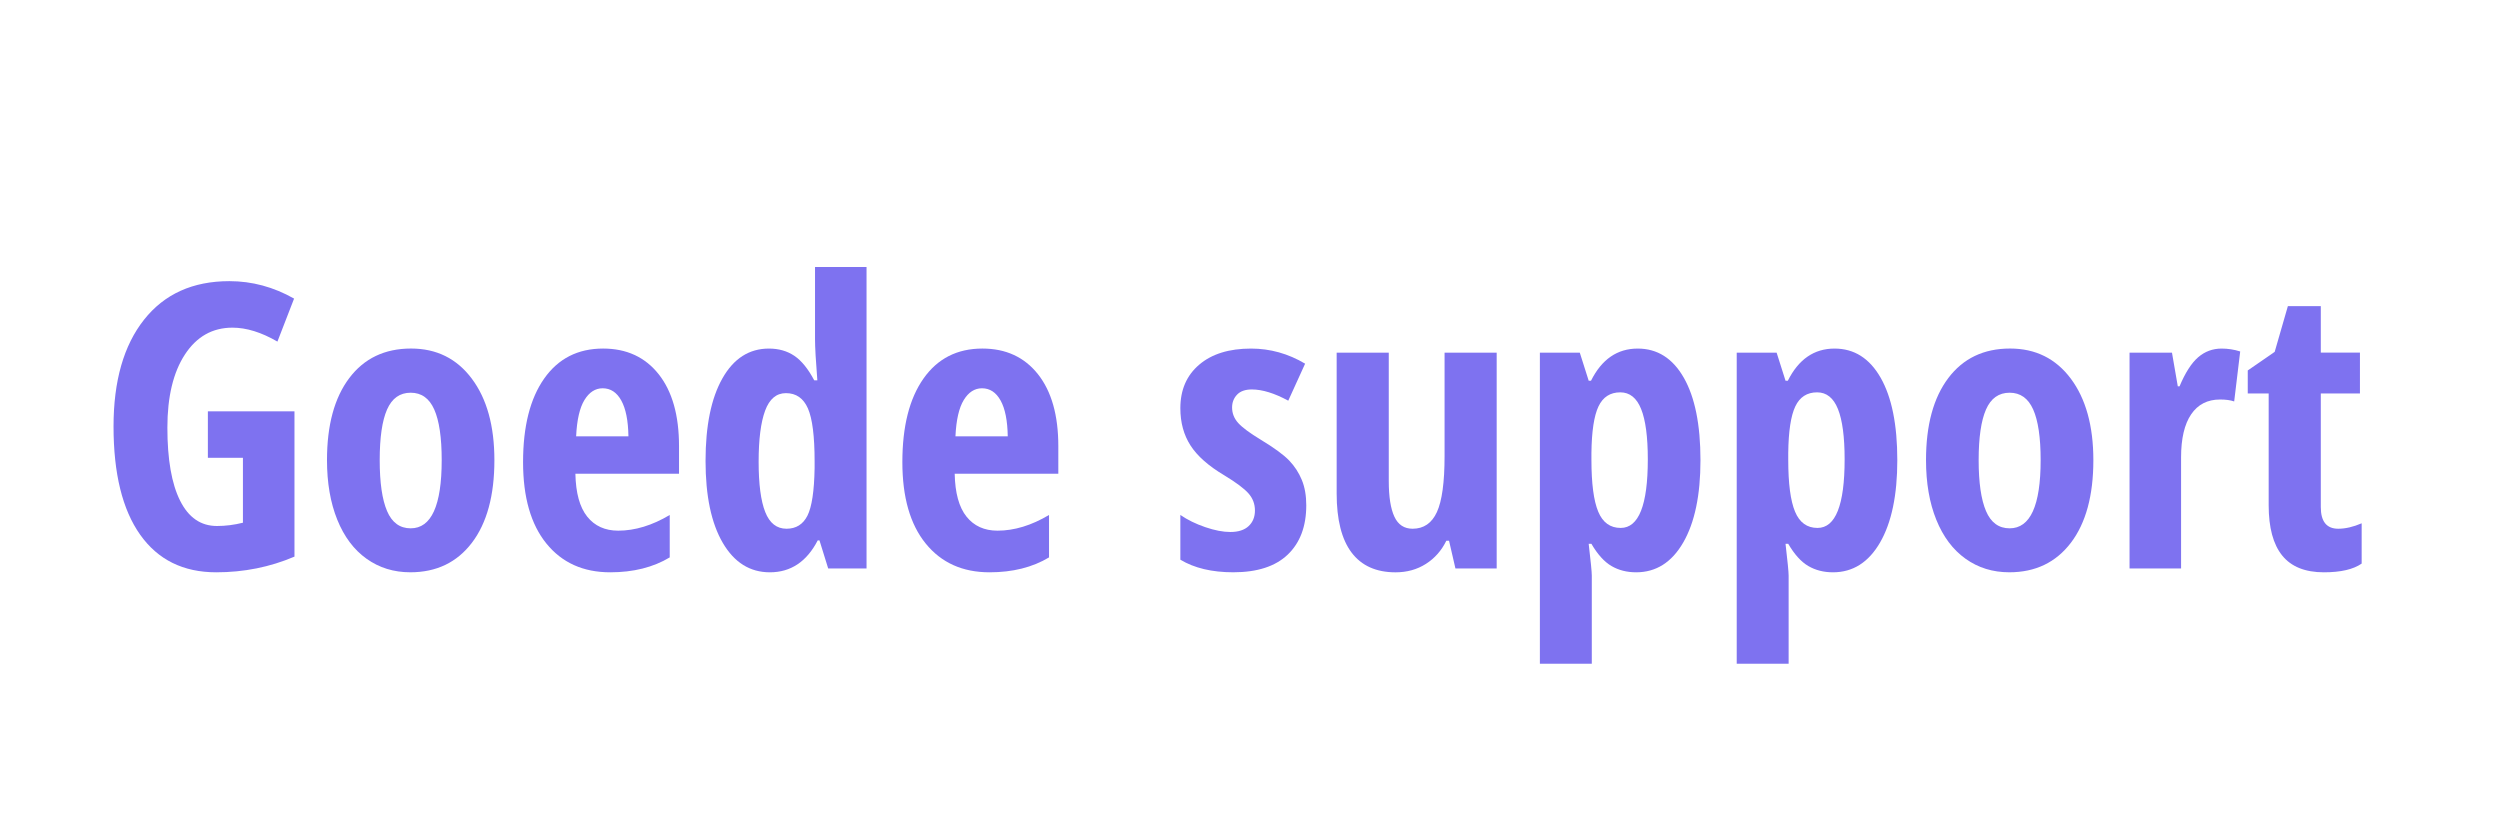
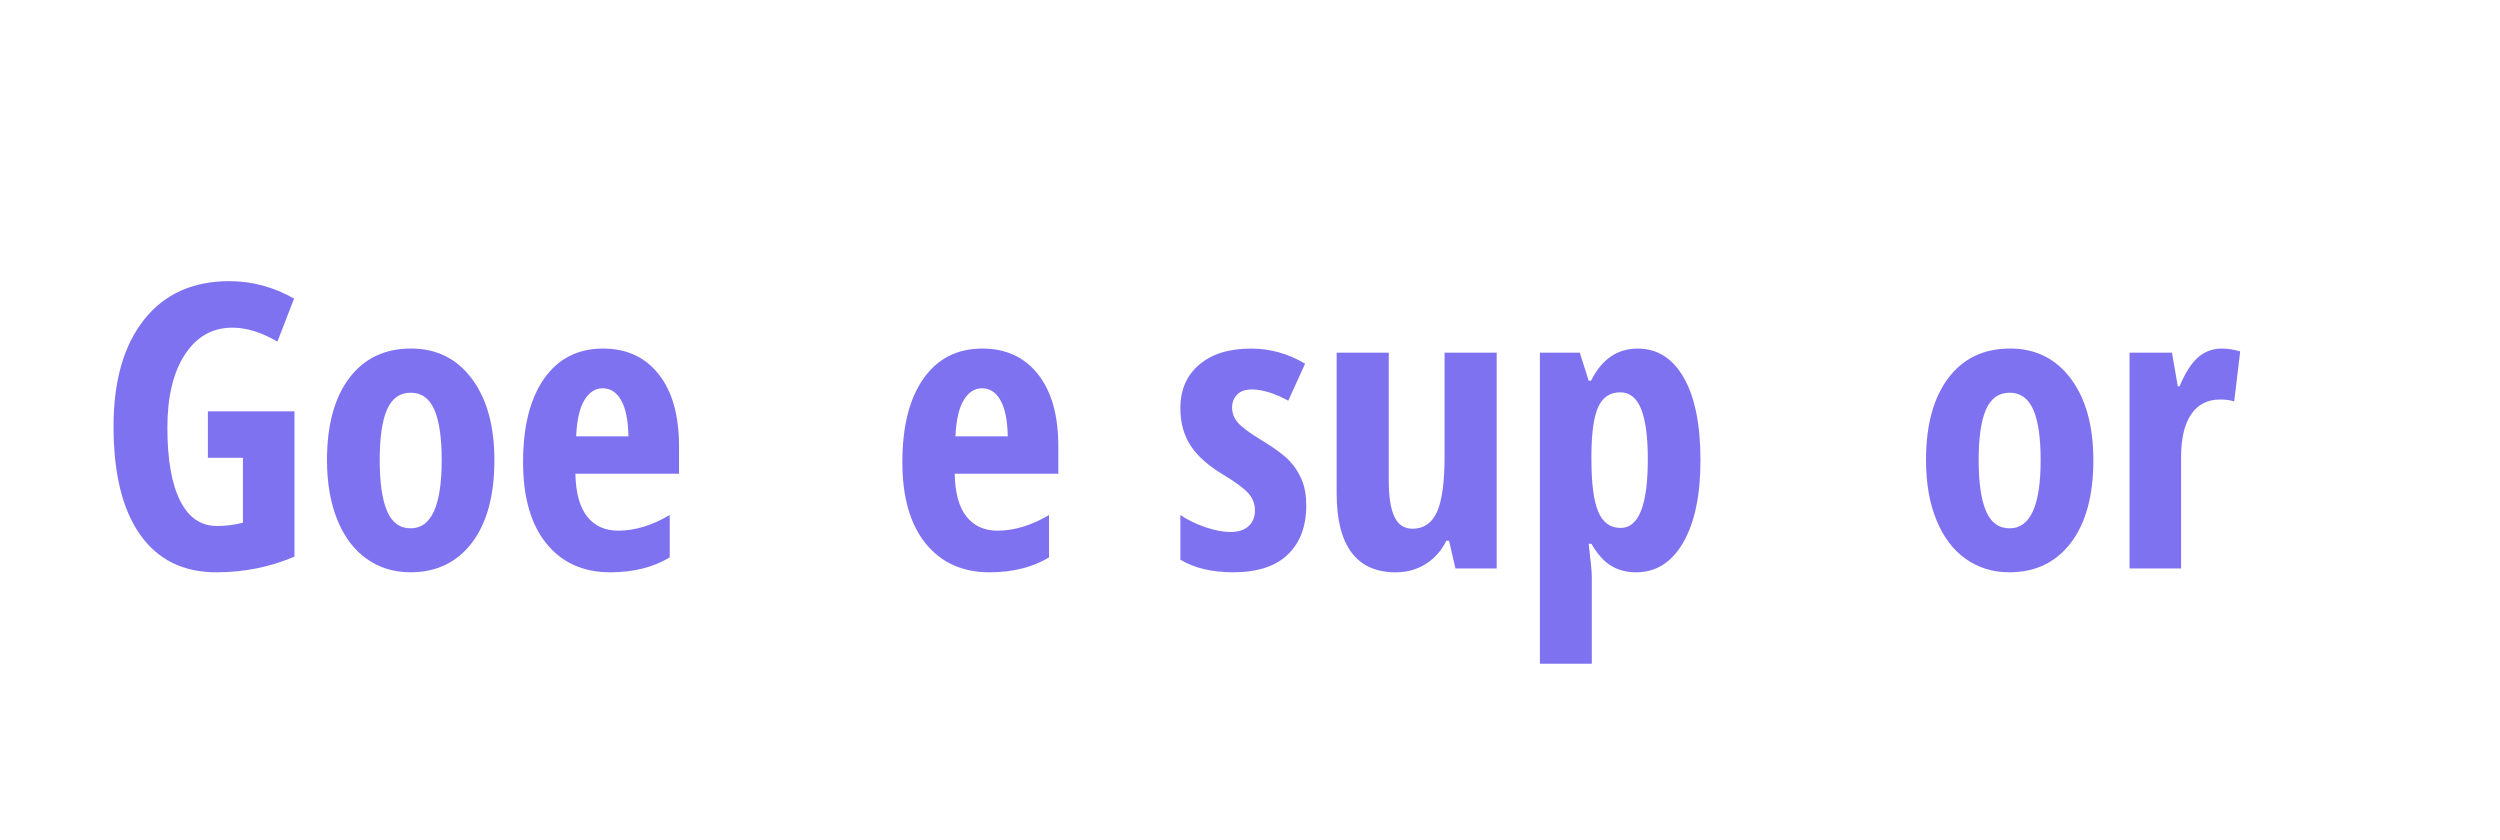
<svg xmlns="http://www.w3.org/2000/svg" version="1.1" id="Laag_1" x="0px" y="0px" viewBox="0 0 128 43" style="enable-background:new 0 0 128 43;" xml:space="preserve">
  <style type="text/css">
	.st0{fill:#7E72F0;}
</style>
  <g>
    <path class="st0" d="M10.643,21.06h4.434v7.439c-1.256,0.536-2.592,0.803-4.007,0.803c-1.686,0-2.984-0.641-3.893-1.924   c-0.909-1.283-1.364-3.131-1.364-5.544c0-2.328,0.521-4.149,1.562-5.465c1.041-1.316,2.498-1.974,4.369-1.974   c1.157,0,2.262,0.297,3.313,0.893l-0.853,2.202c-0.82-0.476-1.587-0.714-2.301-0.714c-1.025,0-1.836,0.458-2.435,1.374   C8.87,19.065,8.57,20.313,8.57,21.893c0,1.627,0.217,2.874,0.65,3.739c0.433,0.867,1.062,1.299,1.889,1.299   c0.437,0,0.879-0.056,1.329-0.168V23.44h-1.795V21.06z" />
    <path class="st0" d="M25.313,23.559c0,1.812-0.384,3.222-1.151,4.23s-1.818,1.512-3.154,1.512c-0.847,0-1.594-0.231-2.242-0.694   c-0.648-0.462-1.147-1.129-1.498-1.999c-0.351-0.869-0.526-1.886-0.526-3.05c0-1.792,0.38-3.192,1.141-4.201   c0.76-1.008,1.815-1.512,3.164-1.512c1.303,0,2.339,0.514,3.109,1.542C24.928,20.417,25.313,21.807,25.313,23.559z M19.441,23.559   c0,1.15,0.125,2.02,0.377,2.608c0.251,0.589,0.655,0.883,1.21,0.883c1.058,0,1.587-1.164,1.587-3.491   c0-1.157-0.127-2.021-0.382-2.594c-0.254-0.572-0.656-0.858-1.205-0.858c-0.555,0-0.958,0.286-1.21,0.858   C19.566,21.538,19.441,22.402,19.441,23.559z" />
    <path class="st0" d="M31.244,29.302c-1.382,0-2.471-0.491-3.268-1.473s-1.195-2.372-1.195-4.171c0-1.825,0.36-3.25,1.081-4.275   s1.726-1.537,3.015-1.537c1.204,0,2.152,0.438,2.847,1.314c0.694,0.876,1.042,2.104,1.042,3.685v1.409h-5.306   c0.02,0.985,0.221,1.718,0.605,2.197c0.383,0.479,0.913,0.719,1.587,0.719c0.859,0,1.739-0.268,2.638-0.803v2.172   C33.443,29.048,32.428,29.302,31.244,29.302z M30.857,19.88c-0.377,0-0.688,0.2-0.933,0.6s-0.387,1.02-0.426,1.86h2.678   c-0.013-0.807-0.135-1.418-0.367-1.835C31.578,20.088,31.261,19.88,30.857,19.88z" />
-     <path class="st0" d="M39.417,29.302c-1.018,0-1.822-0.502-2.41-1.507c-0.588-1.005-0.883-2.404-0.883-4.196   c0-1.798,0.288-3.207,0.863-4.225c0.576-1.018,1.369-1.527,2.381-1.527c0.502,0,0.937,0.124,1.304,0.372   c0.367,0.248,0.706,0.667,1.017,1.255h0.159c-0.08-1.005-0.119-1.709-0.119-2.113v-3.689h2.638v15.433h-1.964l-0.446-1.438h-0.089   C41.305,28.757,40.488,29.302,39.417,29.302z M40.27,27.071c0.489,0,0.846-0.223,1.071-0.669c0.225-0.446,0.347-1.258,0.367-2.435   v-0.347c0-1.283-0.114-2.186-0.342-2.708c-0.229-0.522-0.604-0.783-1.126-0.783c-0.489,0-0.845,0.299-1.066,0.897   c-0.221,0.599-0.332,1.47-0.332,2.614s0.112,2.002,0.337,2.574C39.404,26.785,39.767,27.071,40.27,27.071z" />
    <path class="st0" d="M50.664,29.302c-1.382,0-2.471-0.491-3.268-1.473s-1.195-2.372-1.195-4.171c0-1.825,0.36-3.25,1.081-4.275   s1.726-1.537,3.015-1.537c1.204,0,2.152,0.438,2.847,1.314c0.694,0.876,1.042,2.104,1.042,3.685v1.409h-5.306   c0.02,0.985,0.221,1.718,0.605,2.197c0.383,0.479,0.913,0.719,1.587,0.719c0.859,0,1.739-0.268,2.638-0.803v2.172   C52.863,29.048,51.848,29.302,50.664,29.302z M50.278,19.88c-0.377,0-0.688,0.2-0.933,0.6s-0.387,1.02-0.426,1.86h2.678   c-0.013-0.807-0.135-1.418-0.367-1.835C50.998,20.088,50.681,19.88,50.278,19.88z" />
    <path class="st0" d="M66.881,25.87c0,1.078-0.316,1.919-0.947,2.524c-0.632,0.605-1.562,0.907-2.792,0.907   c-1.091,0-1.994-0.215-2.708-0.645v-2.291c0.364,0.251,0.789,0.459,1.274,0.625c0.486,0.166,0.914,0.248,1.285,0.248   c0.41,0,0.722-0.101,0.937-0.302s0.323-0.468,0.323-0.799c0-0.337-0.113-0.631-0.337-0.882c-0.225-0.251-0.638-0.559-1.24-0.923   c-0.8-0.476-1.374-0.983-1.721-1.522c-0.347-0.539-0.521-1.175-0.521-1.909c0-0.939,0.322-1.683,0.967-2.231   c0.645-0.549,1.529-0.823,2.653-0.823c0.979,0,1.901,0.258,2.768,0.773l-0.863,1.895c-0.708-0.383-1.329-0.575-1.864-0.575   c-0.337,0-0.59,0.089-0.759,0.268c-0.169,0.179-0.253,0.397-0.253,0.655c0,0.297,0.104,0.562,0.312,0.793   c0.208,0.231,0.596,0.519,1.165,0.863c0.688,0.417,1.17,0.771,1.448,1.062s0.493,0.622,0.645,0.992   C66.805,24.942,66.881,25.374,66.881,25.87z" />
    <path class="st0" d="M74.518,29.104l-0.327-1.418h-0.139c-0.245,0.503-0.594,0.898-1.047,1.186s-0.971,0.431-1.552,0.431   c-0.992,0-1.743-0.337-2.252-1.012c-0.509-0.674-0.764-1.683-0.764-3.025v-7.211h2.668v6.576c0,0.807,0.096,1.415,0.288,1.825   c0.191,0.41,0.502,0.615,0.932,0.615c0.569,0,0.983-0.284,1.245-0.853c0.261-0.569,0.392-1.524,0.392-2.867v-5.296h2.668v11.049   H74.518z" />
    <path class="st0" d="M83.771,29.302c-0.476,0-0.897-0.107-1.264-0.322c-0.367-0.215-0.71-0.593-1.027-1.136h-0.139   c0.105,0.899,0.159,1.441,0.159,1.627v4.513h-2.658V18.055h2.043l0.456,1.438h0.119c0.549-1.098,1.346-1.646,2.391-1.646   c1.005,0,1.792,0.498,2.36,1.493s0.853,2.402,0.853,4.22c0,1.792-0.294,3.197-0.882,4.215   C85.594,28.793,84.79,29.302,83.771,29.302z M82.959,20.088c-0.516,0-0.888,0.24-1.116,0.719s-0.349,1.274-0.362,2.385v0.347   c0,1.217,0.116,2.103,0.348,2.658c0.231,0.556,0.615,0.833,1.15,0.833c0.926,0,1.389-1.17,1.389-3.511   c0-1.151-0.114-2.01-0.343-2.579C83.797,20.372,83.441,20.088,82.959,20.088z" />
-     <path class="st0" d="M93.849,29.302c-0.476,0-0.897-0.107-1.264-0.322c-0.367-0.215-0.71-0.593-1.027-1.136h-0.139   c0.105,0.899,0.159,1.441,0.159,1.627v4.513H88.92V18.055h2.043l0.456,1.438h0.119c0.549-1.098,1.346-1.646,2.391-1.646   c1.005,0,1.792,0.498,2.36,1.493s0.853,2.402,0.853,4.22c0,1.792-0.294,3.197-0.882,4.215   C95.671,28.793,94.867,29.302,93.849,29.302z M93.036,20.088c-0.516,0-0.888,0.24-1.116,0.719s-0.349,1.274-0.362,2.385v0.347   c0,1.217,0.116,2.103,0.348,2.658c0.231,0.556,0.615,0.833,1.15,0.833c0.926,0,1.389-1.17,1.389-3.511   c0-1.151-0.114-2.01-0.343-2.579C93.874,20.372,93.518,20.088,93.036,20.088z" />
    <path class="st0" d="M107.18,23.559c0,1.812-0.384,3.222-1.15,4.23c-0.768,1.008-1.818,1.512-3.154,1.512   c-0.847,0-1.594-0.231-2.241-0.694c-0.648-0.462-1.147-1.129-1.498-1.999c-0.351-0.869-0.525-1.886-0.525-3.05   c0-1.792,0.38-3.192,1.141-4.201c0.76-1.008,1.814-1.512,3.164-1.512c1.302,0,2.339,0.514,3.109,1.542   C106.794,20.417,107.18,21.807,107.18,23.559z M101.307,23.559c0,1.15,0.126,2.02,0.377,2.608c0.251,0.589,0.654,0.883,1.21,0.883   c1.058,0,1.587-1.164,1.587-3.491c0-1.157-0.127-2.021-0.382-2.594c-0.255-0.572-0.656-0.858-1.205-0.858   c-0.556,0-0.959,0.286-1.21,0.858C101.433,21.538,101.307,22.402,101.307,23.559z" />
    <path class="st0" d="M113.746,17.847c0.324,0,0.642,0.049,0.952,0.148l-0.308,2.559c-0.185-0.066-0.427-0.099-0.724-0.099   c-0.642,0-1.135,0.253-1.479,0.759s-0.516,1.242-0.516,2.207v5.683h-2.638V18.055h2.172l0.298,1.726h0.089   c0.291-0.694,0.608-1.19,0.952-1.488C112.89,17.995,113.29,17.847,113.746,17.847z" />
-     <path class="st0" d="M119.717,27.071c0.37,0,0.771-0.093,1.2-0.278v2.063c-0.43,0.298-1.074,0.446-1.934,0.446   c-0.959,0-1.67-0.286-2.133-0.858c-0.463-0.572-0.694-1.43-0.694-2.574v-5.723h-1.071v-1.18l1.379-0.952l0.675-2.341h1.686v2.38   h2.004v2.093h-2.004v5.812C118.824,26.701,119.122,27.071,119.717,27.071z" />
  </g>
</svg>